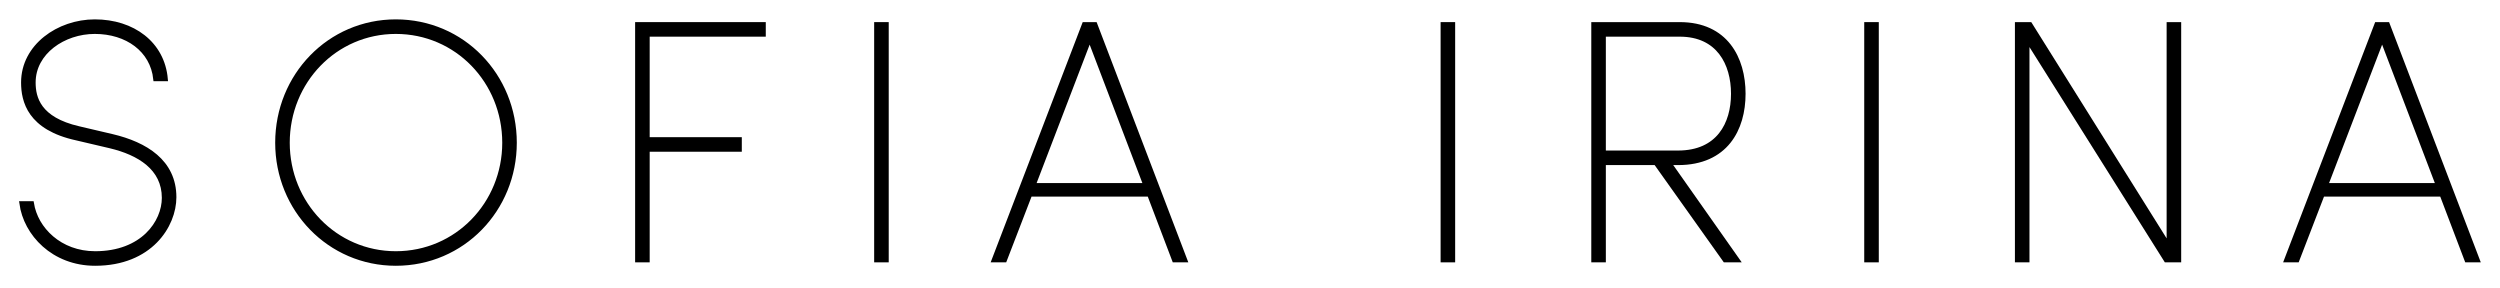
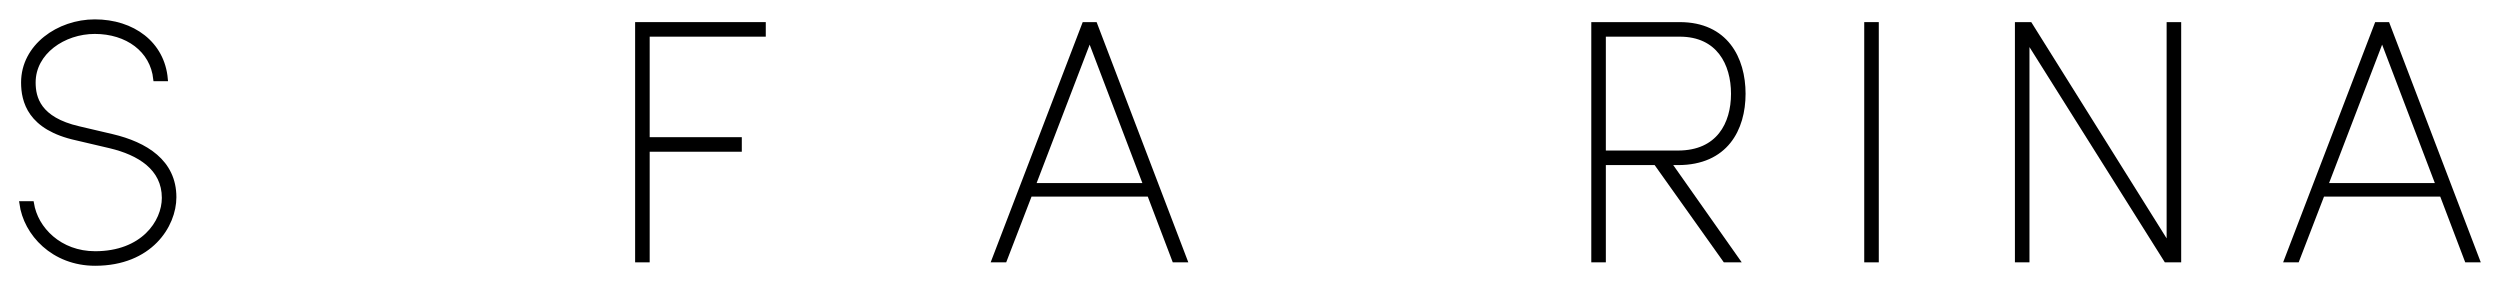
<svg xmlns="http://www.w3.org/2000/svg" width="100%" height="100%" viewBox="0 0 730 84" version="1.1" xml:space="preserve" style="fill-rule:evenodd;clip-rule:evenodd;stroke-miterlimit:10;">
  <g transform="matrix(1,0,0,1,-56.319,-238.119)">
    <path d="M62.6,297.5L65.6,297.5C66.8,305 73.8,312.1 84.1,312.1C98,312.1 104.2,303 104.2,295.9C104.2,287.2 96.9,282.8 88.5,280.8L78.7,278.5C64.9,275.5 63.1,267.6 63.1,262.2C63.1,251.6 73.4,244.4 84,244.4C95.1,244.4 103.8,250.8 104.7,261.2L101.7,261.2C100.8,252.7 93.4,247.4 84,247.4C74.9,247.4 66.1,253.4 66.1,262.2C66.1,266.7 67.6,272.9 79.3,275.6L89.1,277.9C98.8,280.2 107.2,285.3 107.2,295.7C107.2,304 100.2,315.1 84.1,315.1C71.9,315.1 63.8,306.4 62.6,297.5Z" style="fill-rule:nonzero;stroke:black;stroke-width:1.25px;" />
-     <path d="M137.3,279.8C137.3,260.2 152.5,244.4 171.9,244.4C191.4,244.4 206.6,260.2 206.6,279.8C206.6,299.3 191.4,315.1 171.9,315.1C152.5,315.1 137.3,299.3 137.3,279.8ZM203.6,279.8C203.6,261.9 189.7,247.4 171.9,247.4C154.2,247.4 140.3,261.9 140.3,279.8C140.3,297.6 154.2,312.1 171.9,312.1C189.7,312.1 203.6,297.6 203.6,279.8Z" style="fill-rule:nonzero;stroke:black;stroke-width:1.25px;" />
    <path d="M245.4,248.2L245.4,278.8L272.3,278.8L272.3,281.8L245.4,281.8L245.4,314.1L242.4,314.1L242.4,245.2L279.3,245.2L279.3,248.2L245.4,248.2Z" style="fill-rule:nonzero;stroke:black;stroke-width:1.25px;" />
-     <rect x="312.2" y="245.2" width="3" height="68.9" style="fill-rule:nonzero;stroke:black;stroke-width:1.25px;" />
    <path d="M391.9,294.9L357.1,294.9L349.7,314.1L346.5,314.1L372.9,245.2L376.1,245.2L402.4,314.1L399.2,314.1L391.9,294.9ZM390.8,292.2L374.5,249.4L358.1,292.2L390.8,292.2Z" style="fill-rule:nonzero;stroke:black;stroke-width:1.25px;" />
-     <rect x="477.6" y="245.2" width="3" height="68.9" style="fill-rule:nonzero;stroke:black;stroke-width:1.25px;" />
    <path d="M543.7,285.7L563.7,314.1L560,314.1L539.8,285.7L524.6,285.7L524.6,314.1L521.6,314.1L521.6,245.2L546.8,245.2C560.3,245.2 565.4,255.2 565.4,265.5C565.4,275.8 560.3,285.7 546.3,285.7L543.7,285.7ZM524.6,282.7L546.3,282.7C558.1,282.7 562.4,274.3 562.4,265.5C562.4,256.7 558.1,248.2 546.8,248.2L524.6,248.2L524.6,282.7Z" style="fill-rule:nonzero;stroke:black;stroke-width:1.25px;" />
    <rect x="601.3" y="245.2" width="3" height="68.9" style="fill-rule:nonzero;stroke:black;stroke-width:1.25px;" />
    <path d="M692.6,245.2L692.6,314.1L688.8,314.1L648.3,249.7L648.3,314.1L645.3,314.1L645.3,245.2L649.1,245.2L689.6,309.9L689.6,245.2L692.6,245.2Z" style="fill-rule:nonzero;stroke:black;stroke-width:1.25px;" />
    <path d="M769.3,294.9L734.5,294.9L727.1,314.1L723.9,314.1L750.3,245.2L753.5,245.2L779.8,314.1L776.6,314.1L769.3,294.9ZM768.2,292.2L751.9,249.4L735.5,292.2L768.2,292.2Z" style="fill-rule:nonzero;stroke:black;stroke-width:1.25px;" />
  </g>
</svg>